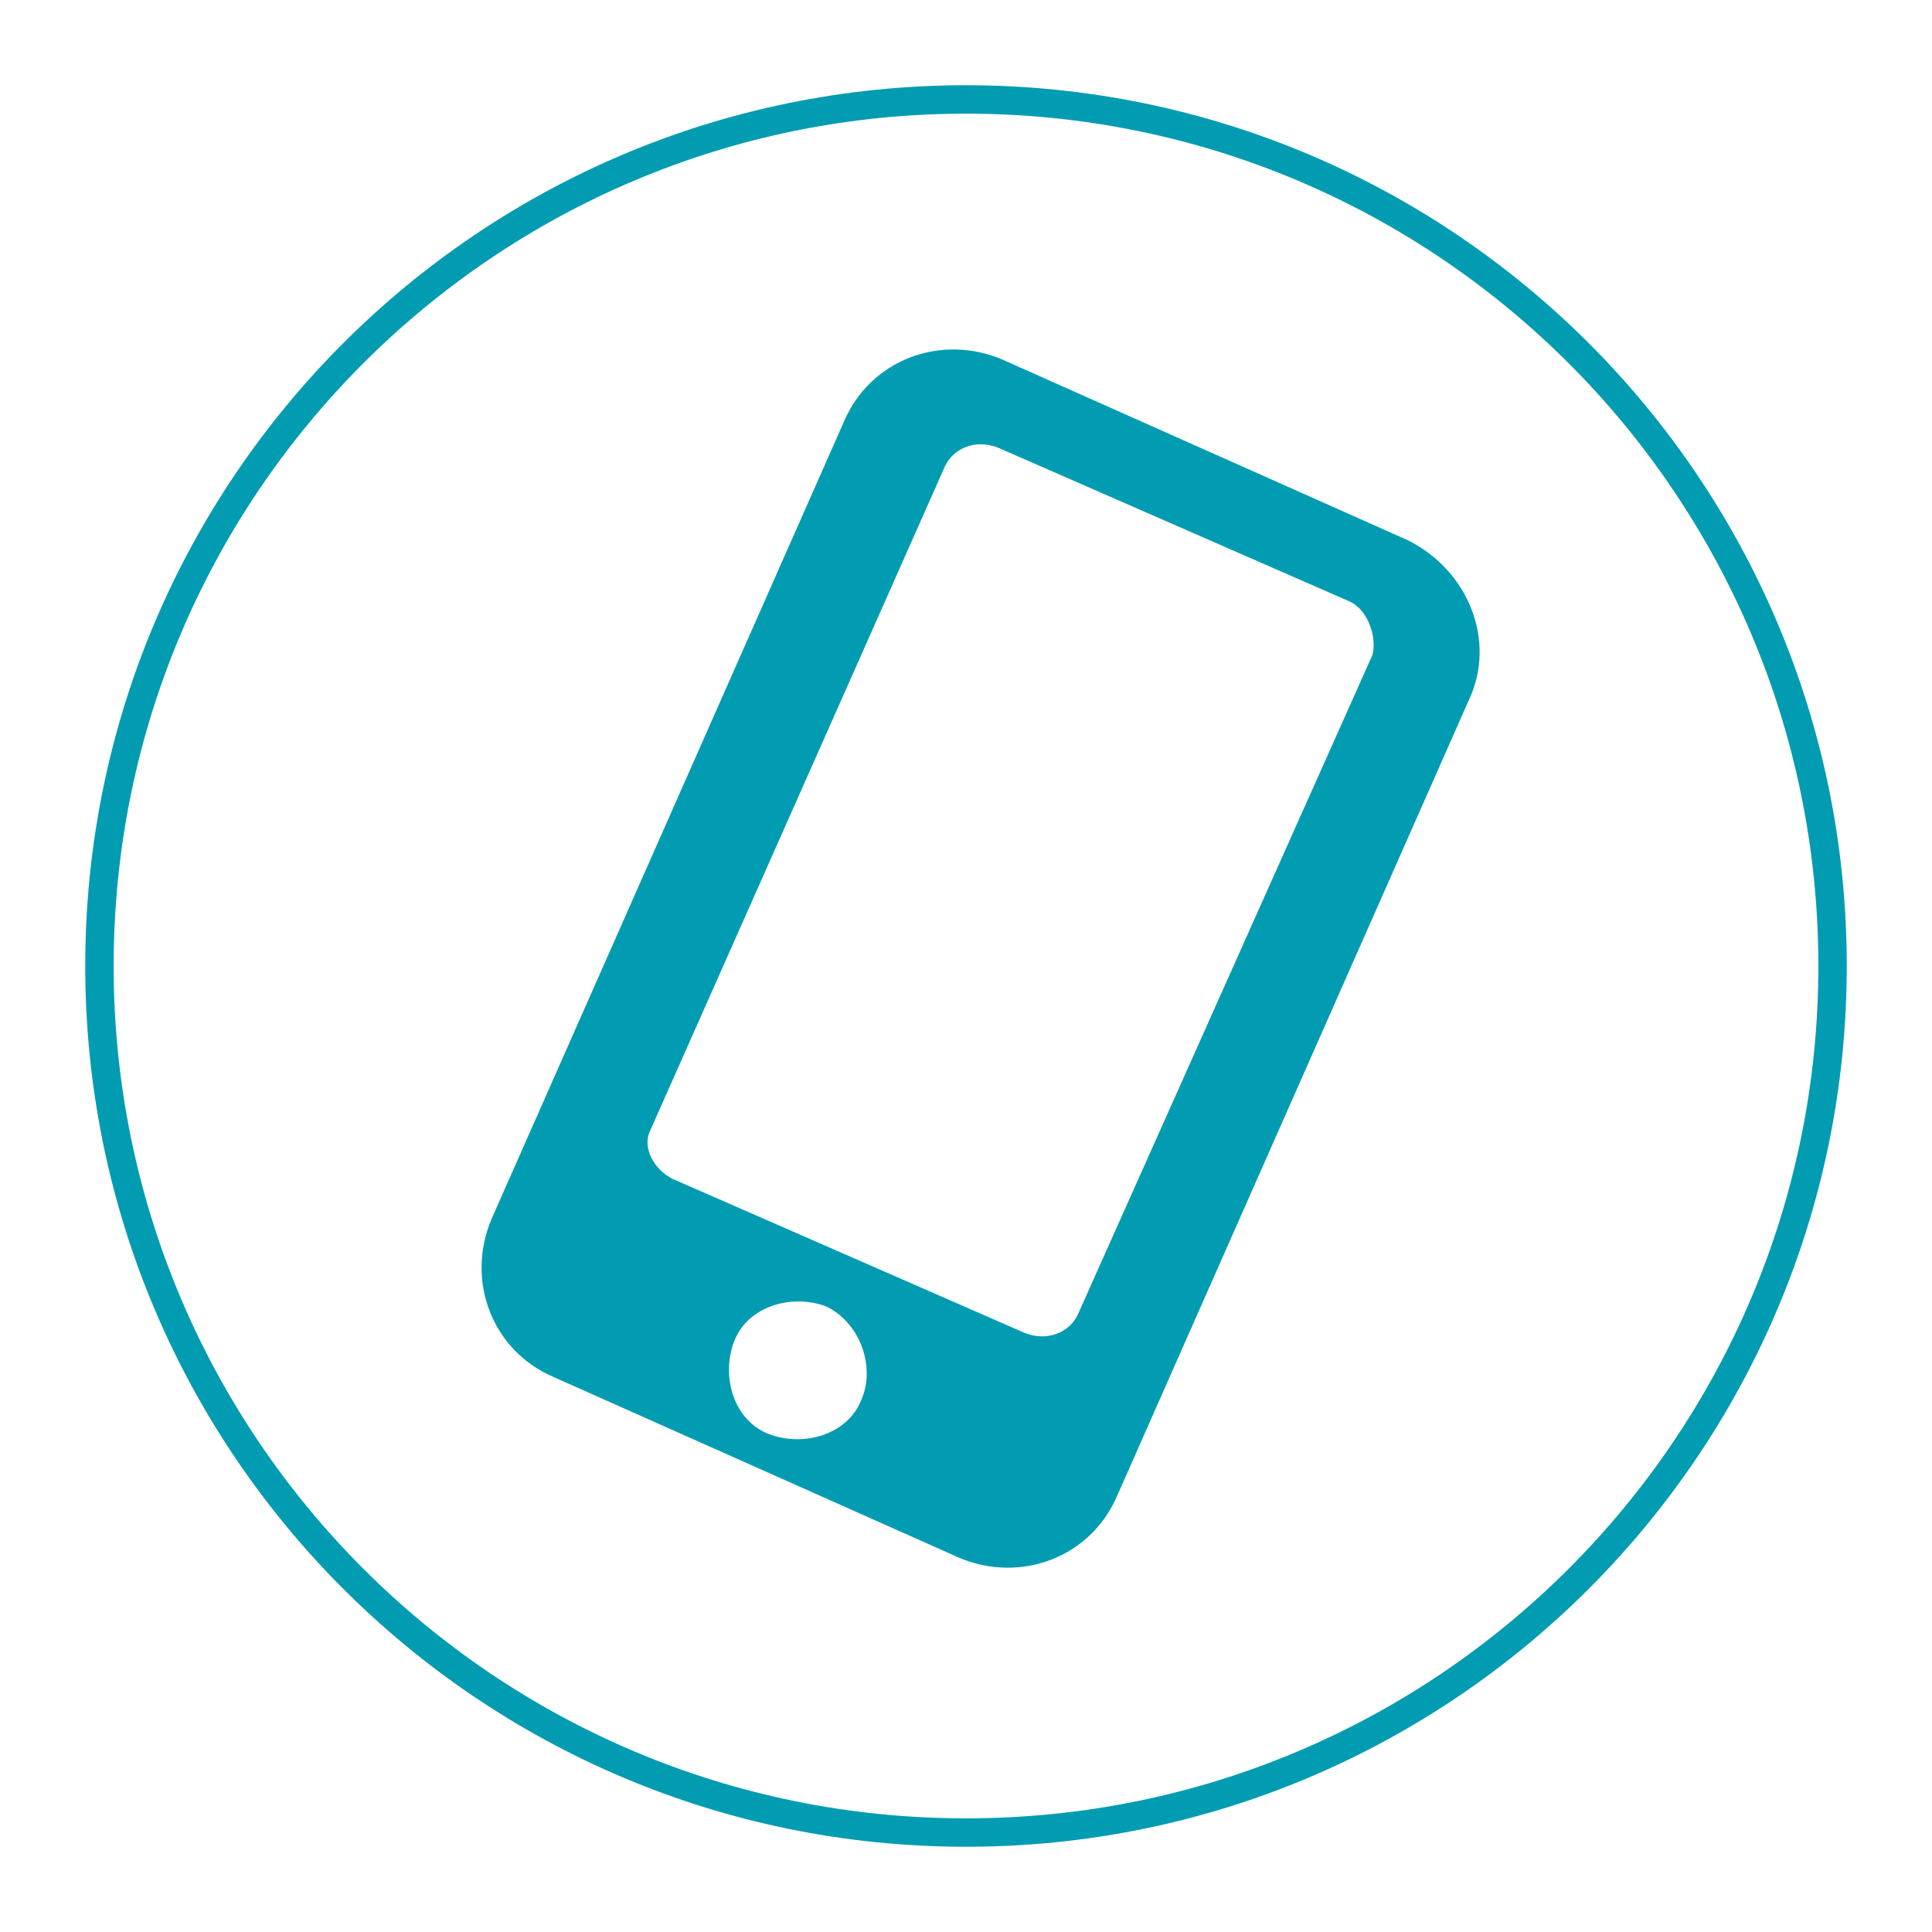
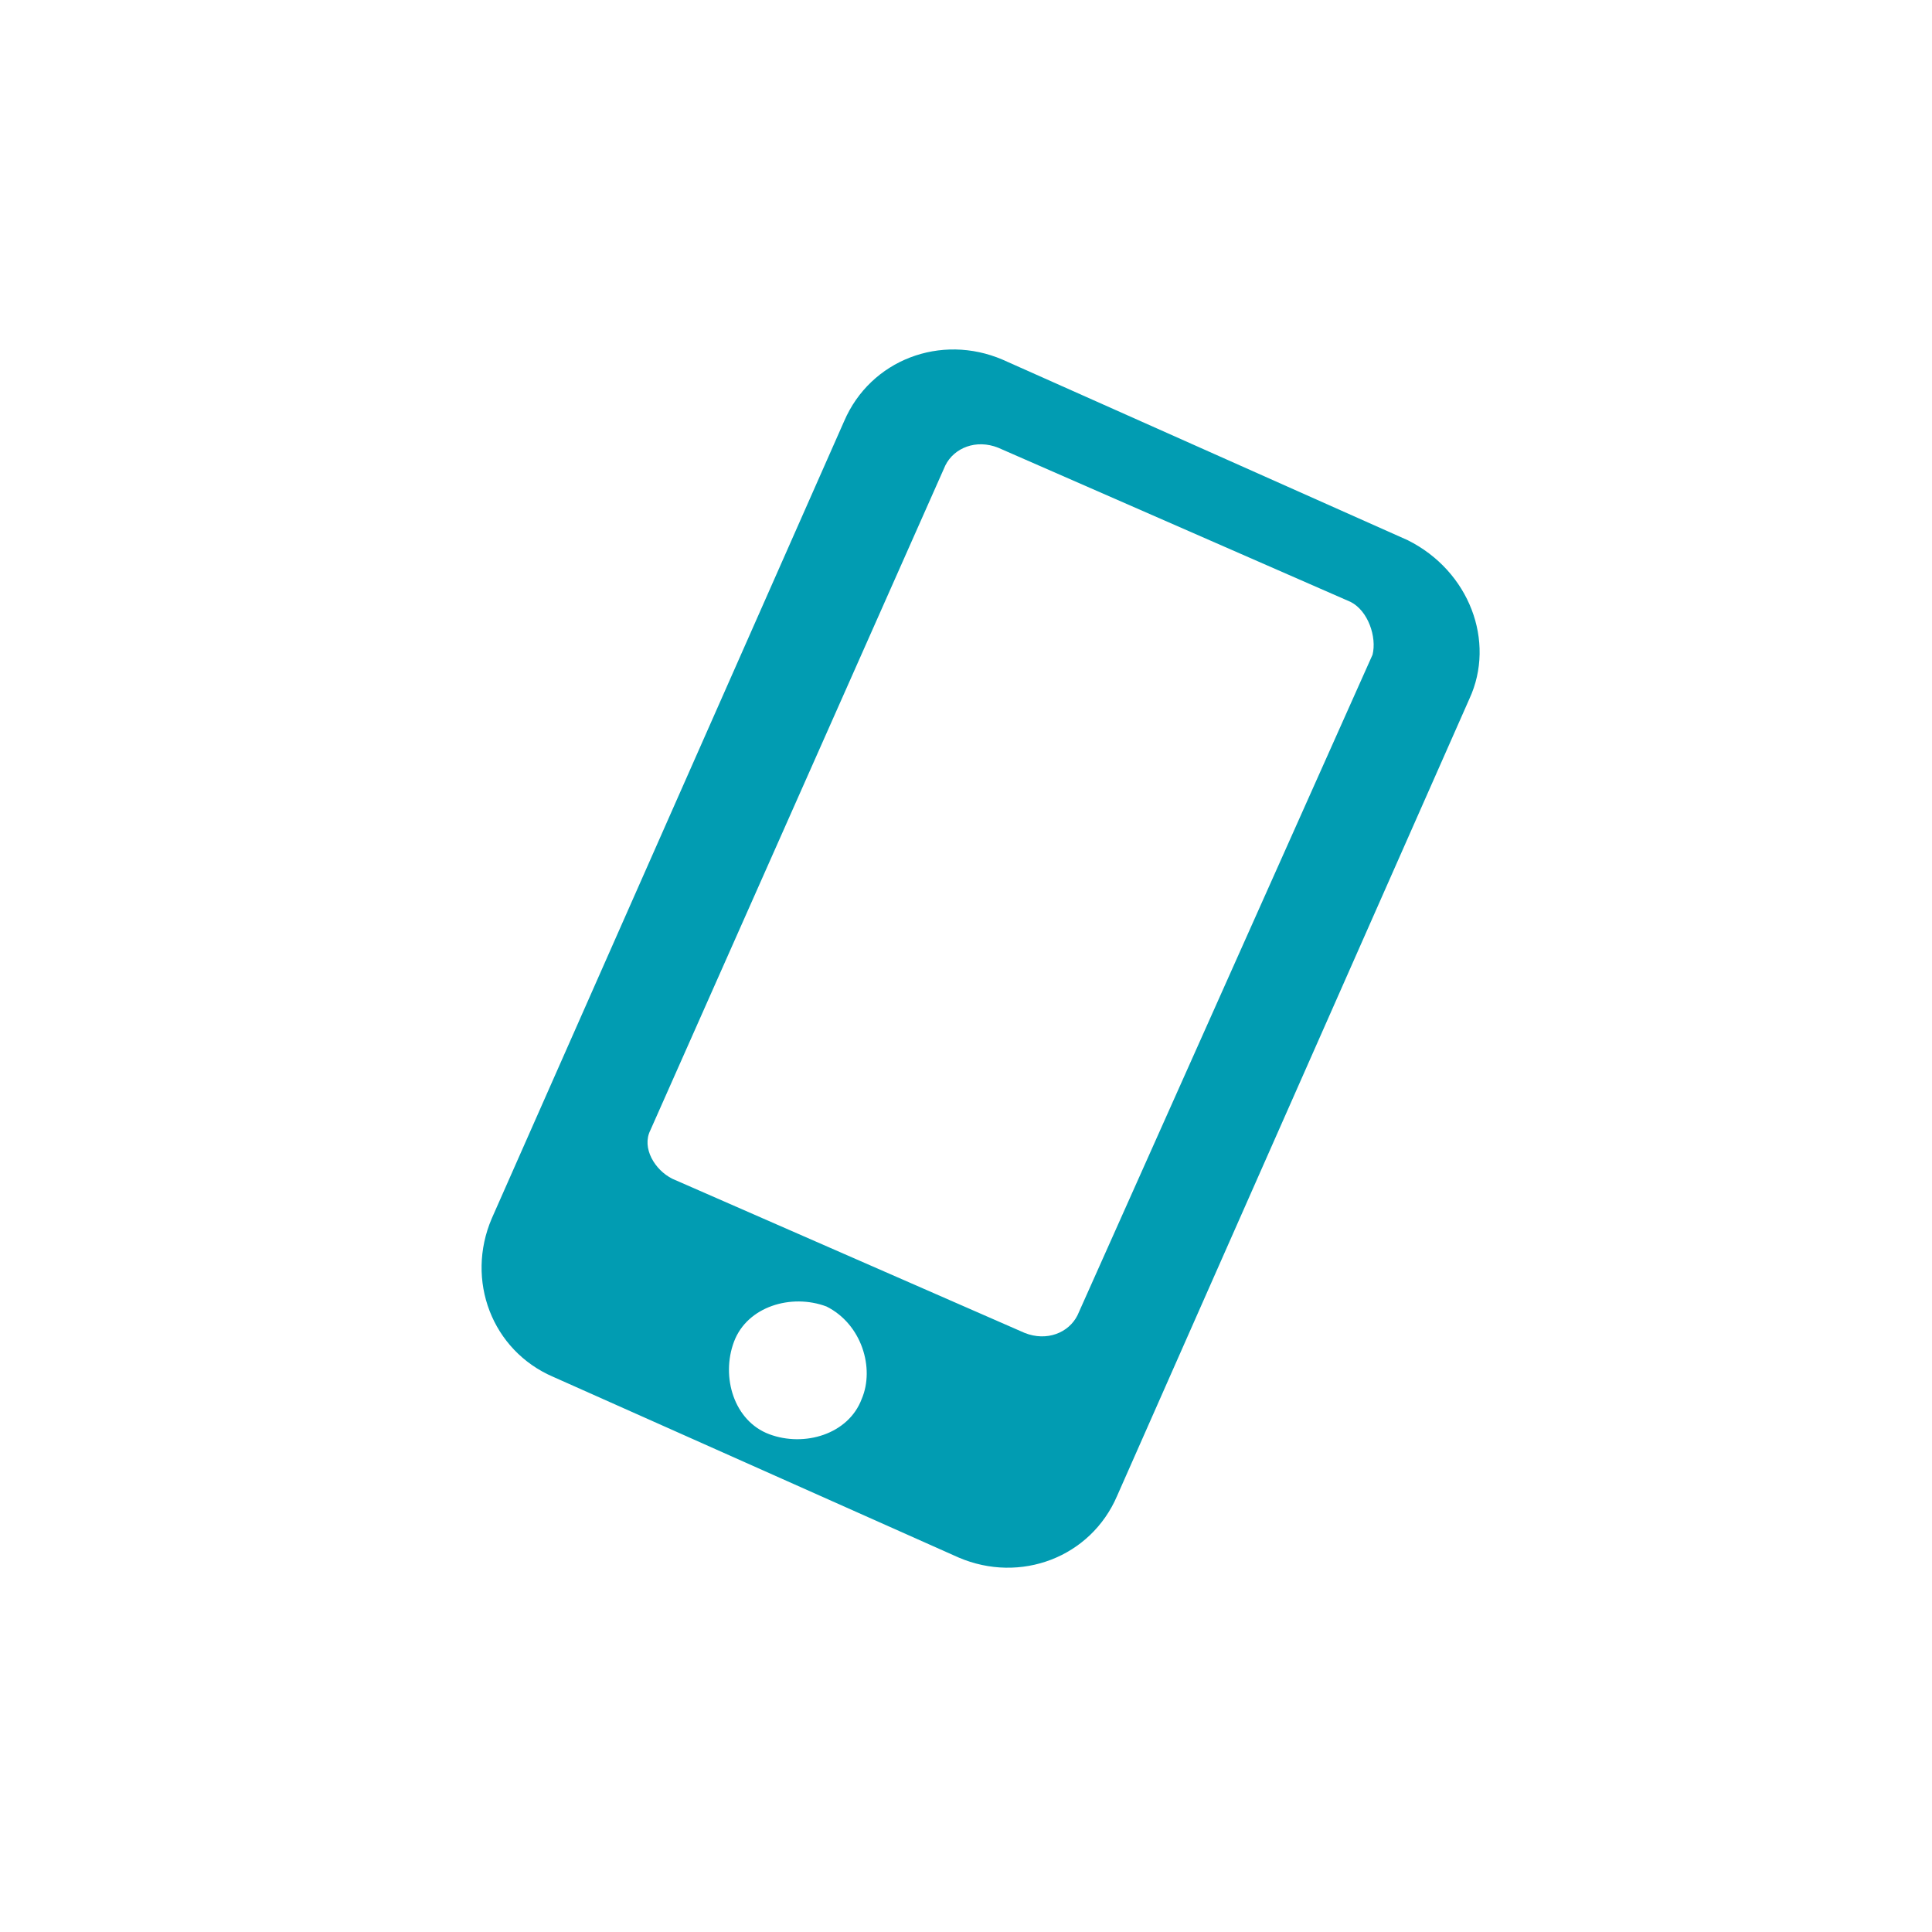
<svg xmlns="http://www.w3.org/2000/svg" width="68" height="68" viewBox="0 0 68 68" fill="none">
  <g filter="url(#filter0_d)">
-     <path d="M65.5 32C65.5 48.845 51.845 62.5 35 62.5C18.155 62.5 4.5 48.845 4.5 32C4.5 15.155 18.155 1.5 35 1.5C51.845 1.5 65.5 15.155 65.5 32Z" fill="white" stroke="#019CB2" />
    <path d="M50.549 17.014L36.289 10.659C34.119 9.729 31.639 10.659 30.709 12.829L18.309 40.884C17.379 43.054 18.309 45.534 20.479 46.464L34.739 52.819C36.909 53.749 39.389 52.819 40.319 50.649L52.719 22.594C53.649 20.579 52.719 18.099 50.549 17.014ZM31.329 47.239C30.864 48.479 29.314 48.944 28.074 48.479C26.834 48.014 26.369 46.464 26.834 45.224C27.299 43.984 28.849 43.519 30.089 43.984C31.329 44.604 31.794 46.154 31.329 47.239ZM49.309 21.044L38.924 44.294C38.614 44.914 37.839 45.224 37.064 44.914L24.664 39.489C24.044 39.179 23.579 38.404 23.889 37.784L34.274 14.379C34.584 13.759 35.359 13.449 36.134 13.759L48.534 19.184C49.154 19.494 49.464 20.424 49.309 21.044Z" fill="#019CB2" />
  </g>
  <defs>
    <filter id="filter0_d" x="0" y="0" width="68" height="68" filterUnits="userSpaceOnUse" color-interpolation-filters="sRGB">
      <feFlood flood-opacity="0" result="BackgroundImageFix" />
      <feColorMatrix in="SourceAlpha" type="matrix" values="0 0 0 0 0 0 0 0 0 0 0 0 0 0 0 0 0 0 127 0" />
      <feOffset dx="-1" dy="2" />
      <feGaussianBlur stdDeviation="1.5" />
      <feColorMatrix type="matrix" values="0 0 0 0 0 0 0 0 0 0 0 0 0 0 0 0 0 0 0.25 0" />
      <feBlend mode="normal" in2="BackgroundImageFix" result="effect1_dropShadow" />
      <feBlend mode="normal" in="SourceGraphic" in2="effect1_dropShadow" result="shape" />
    </filter>
  </defs>
</svg>